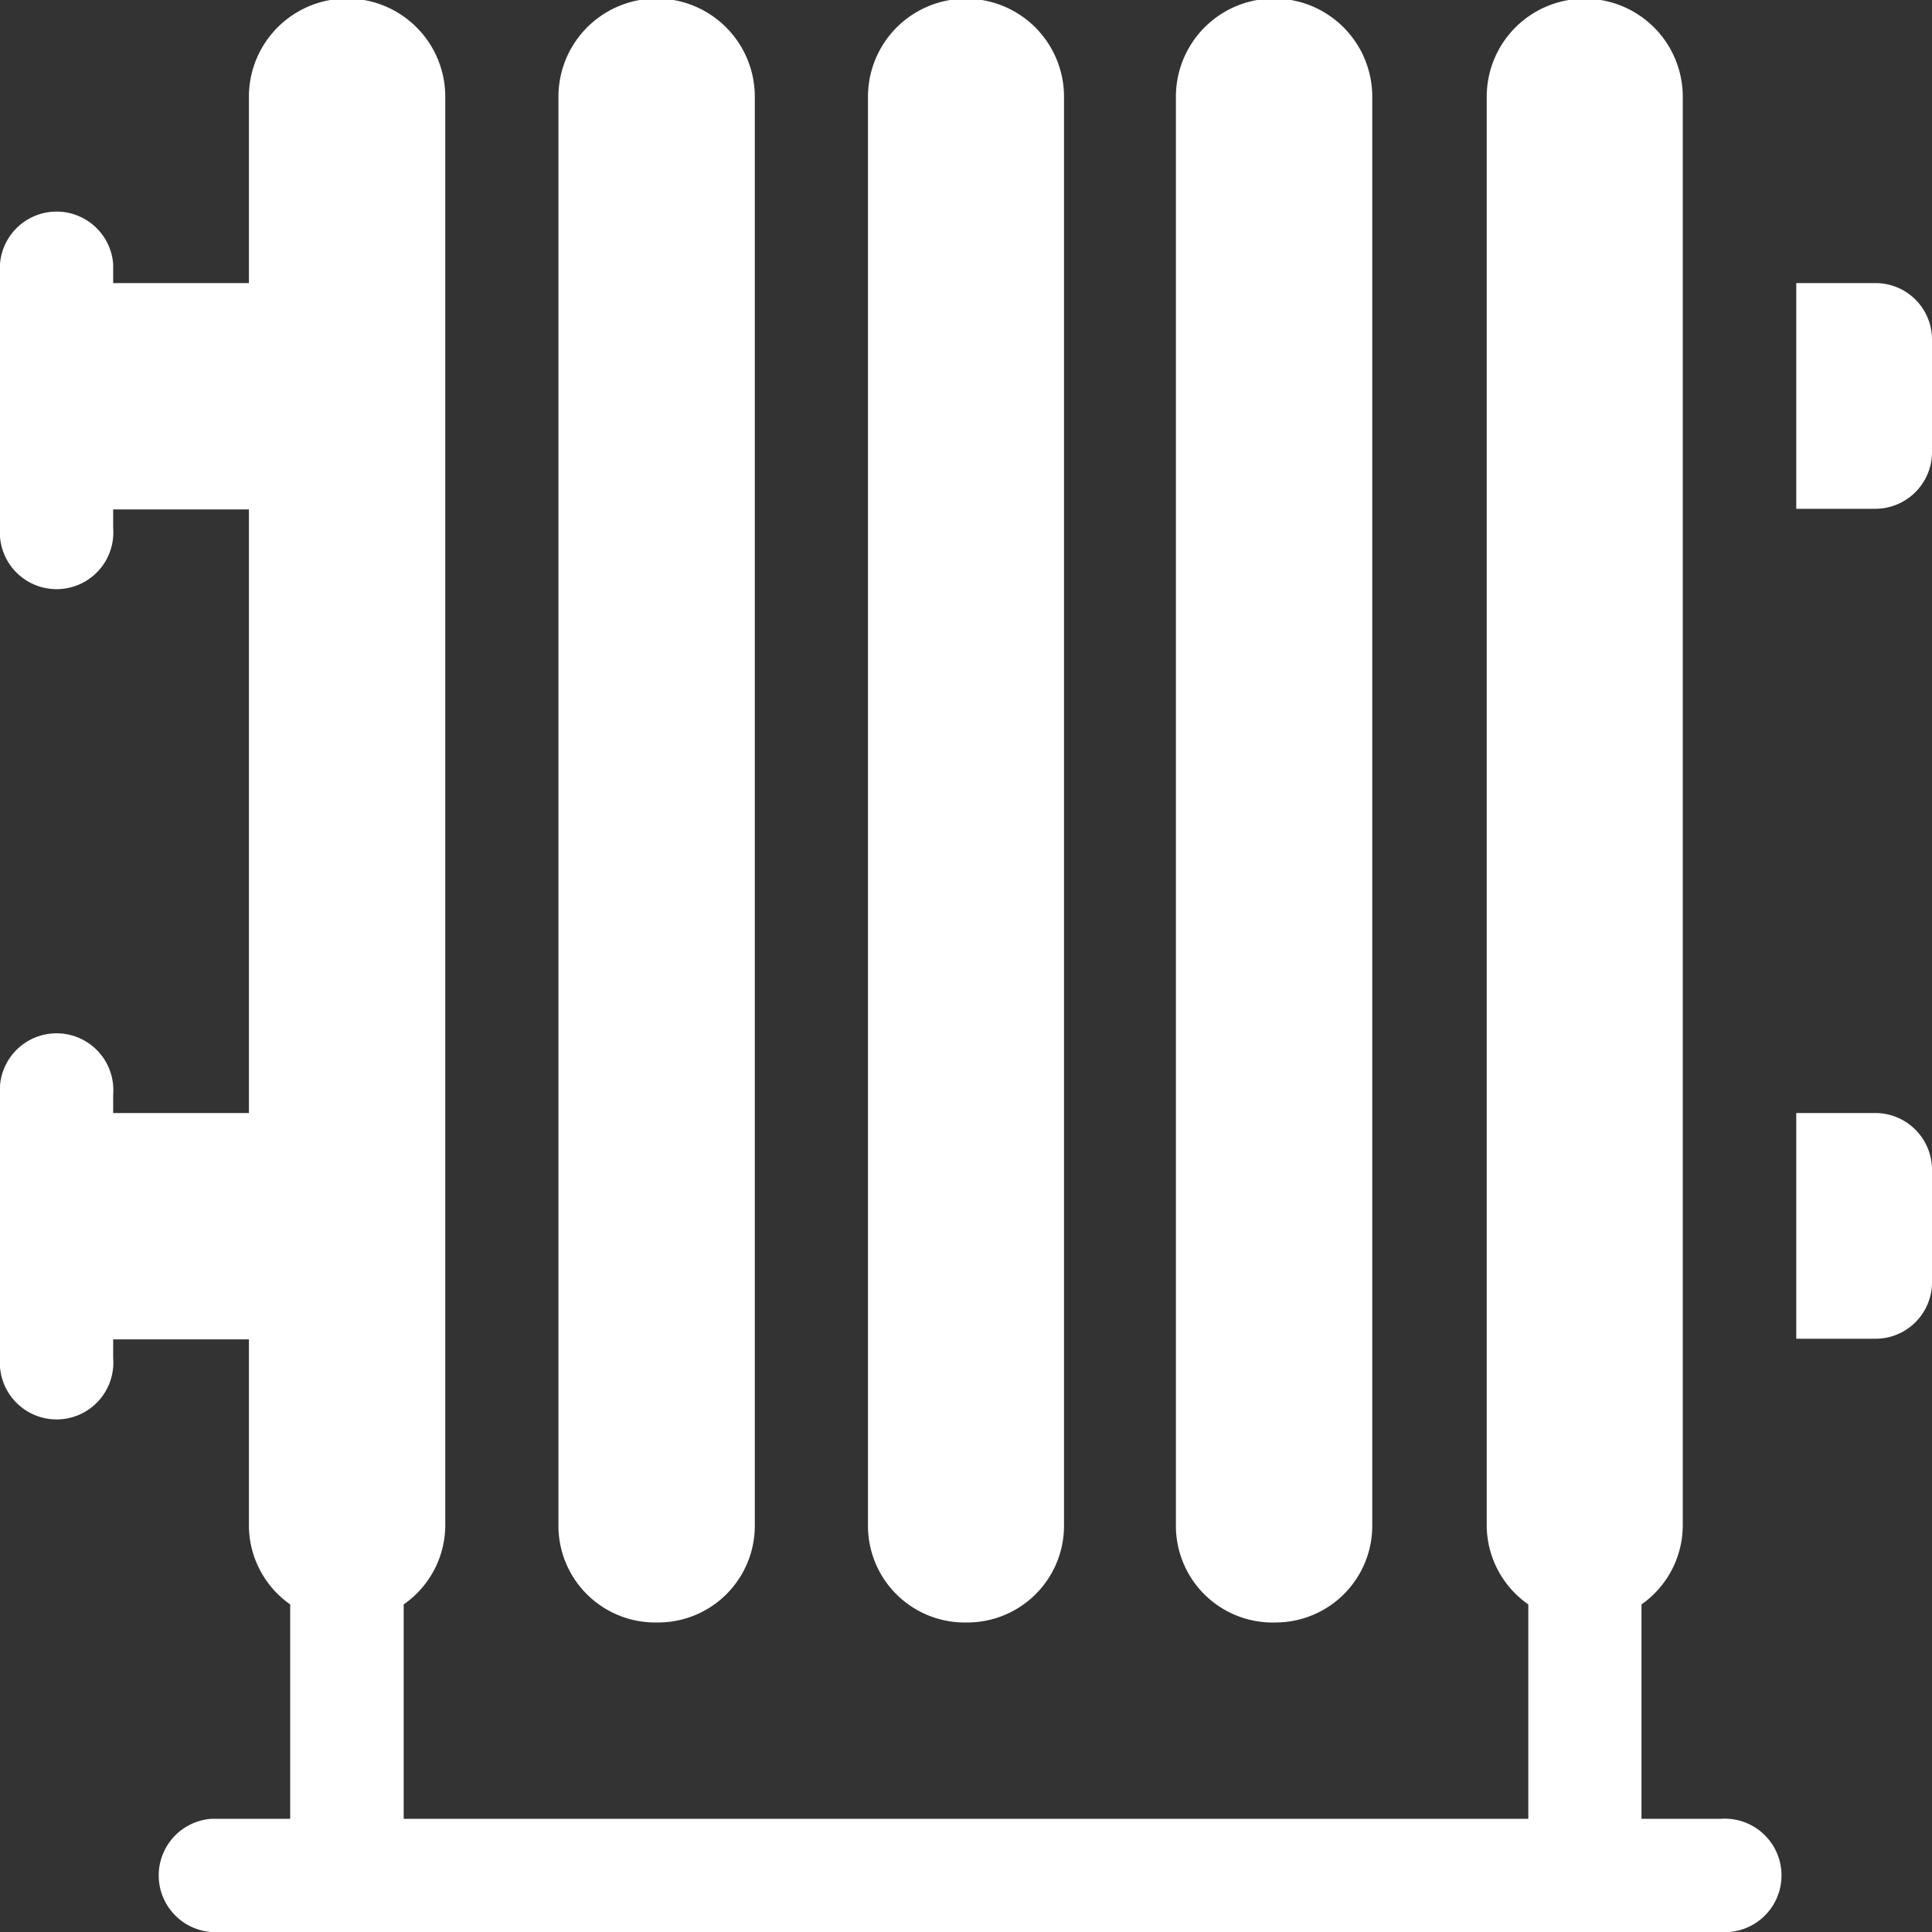
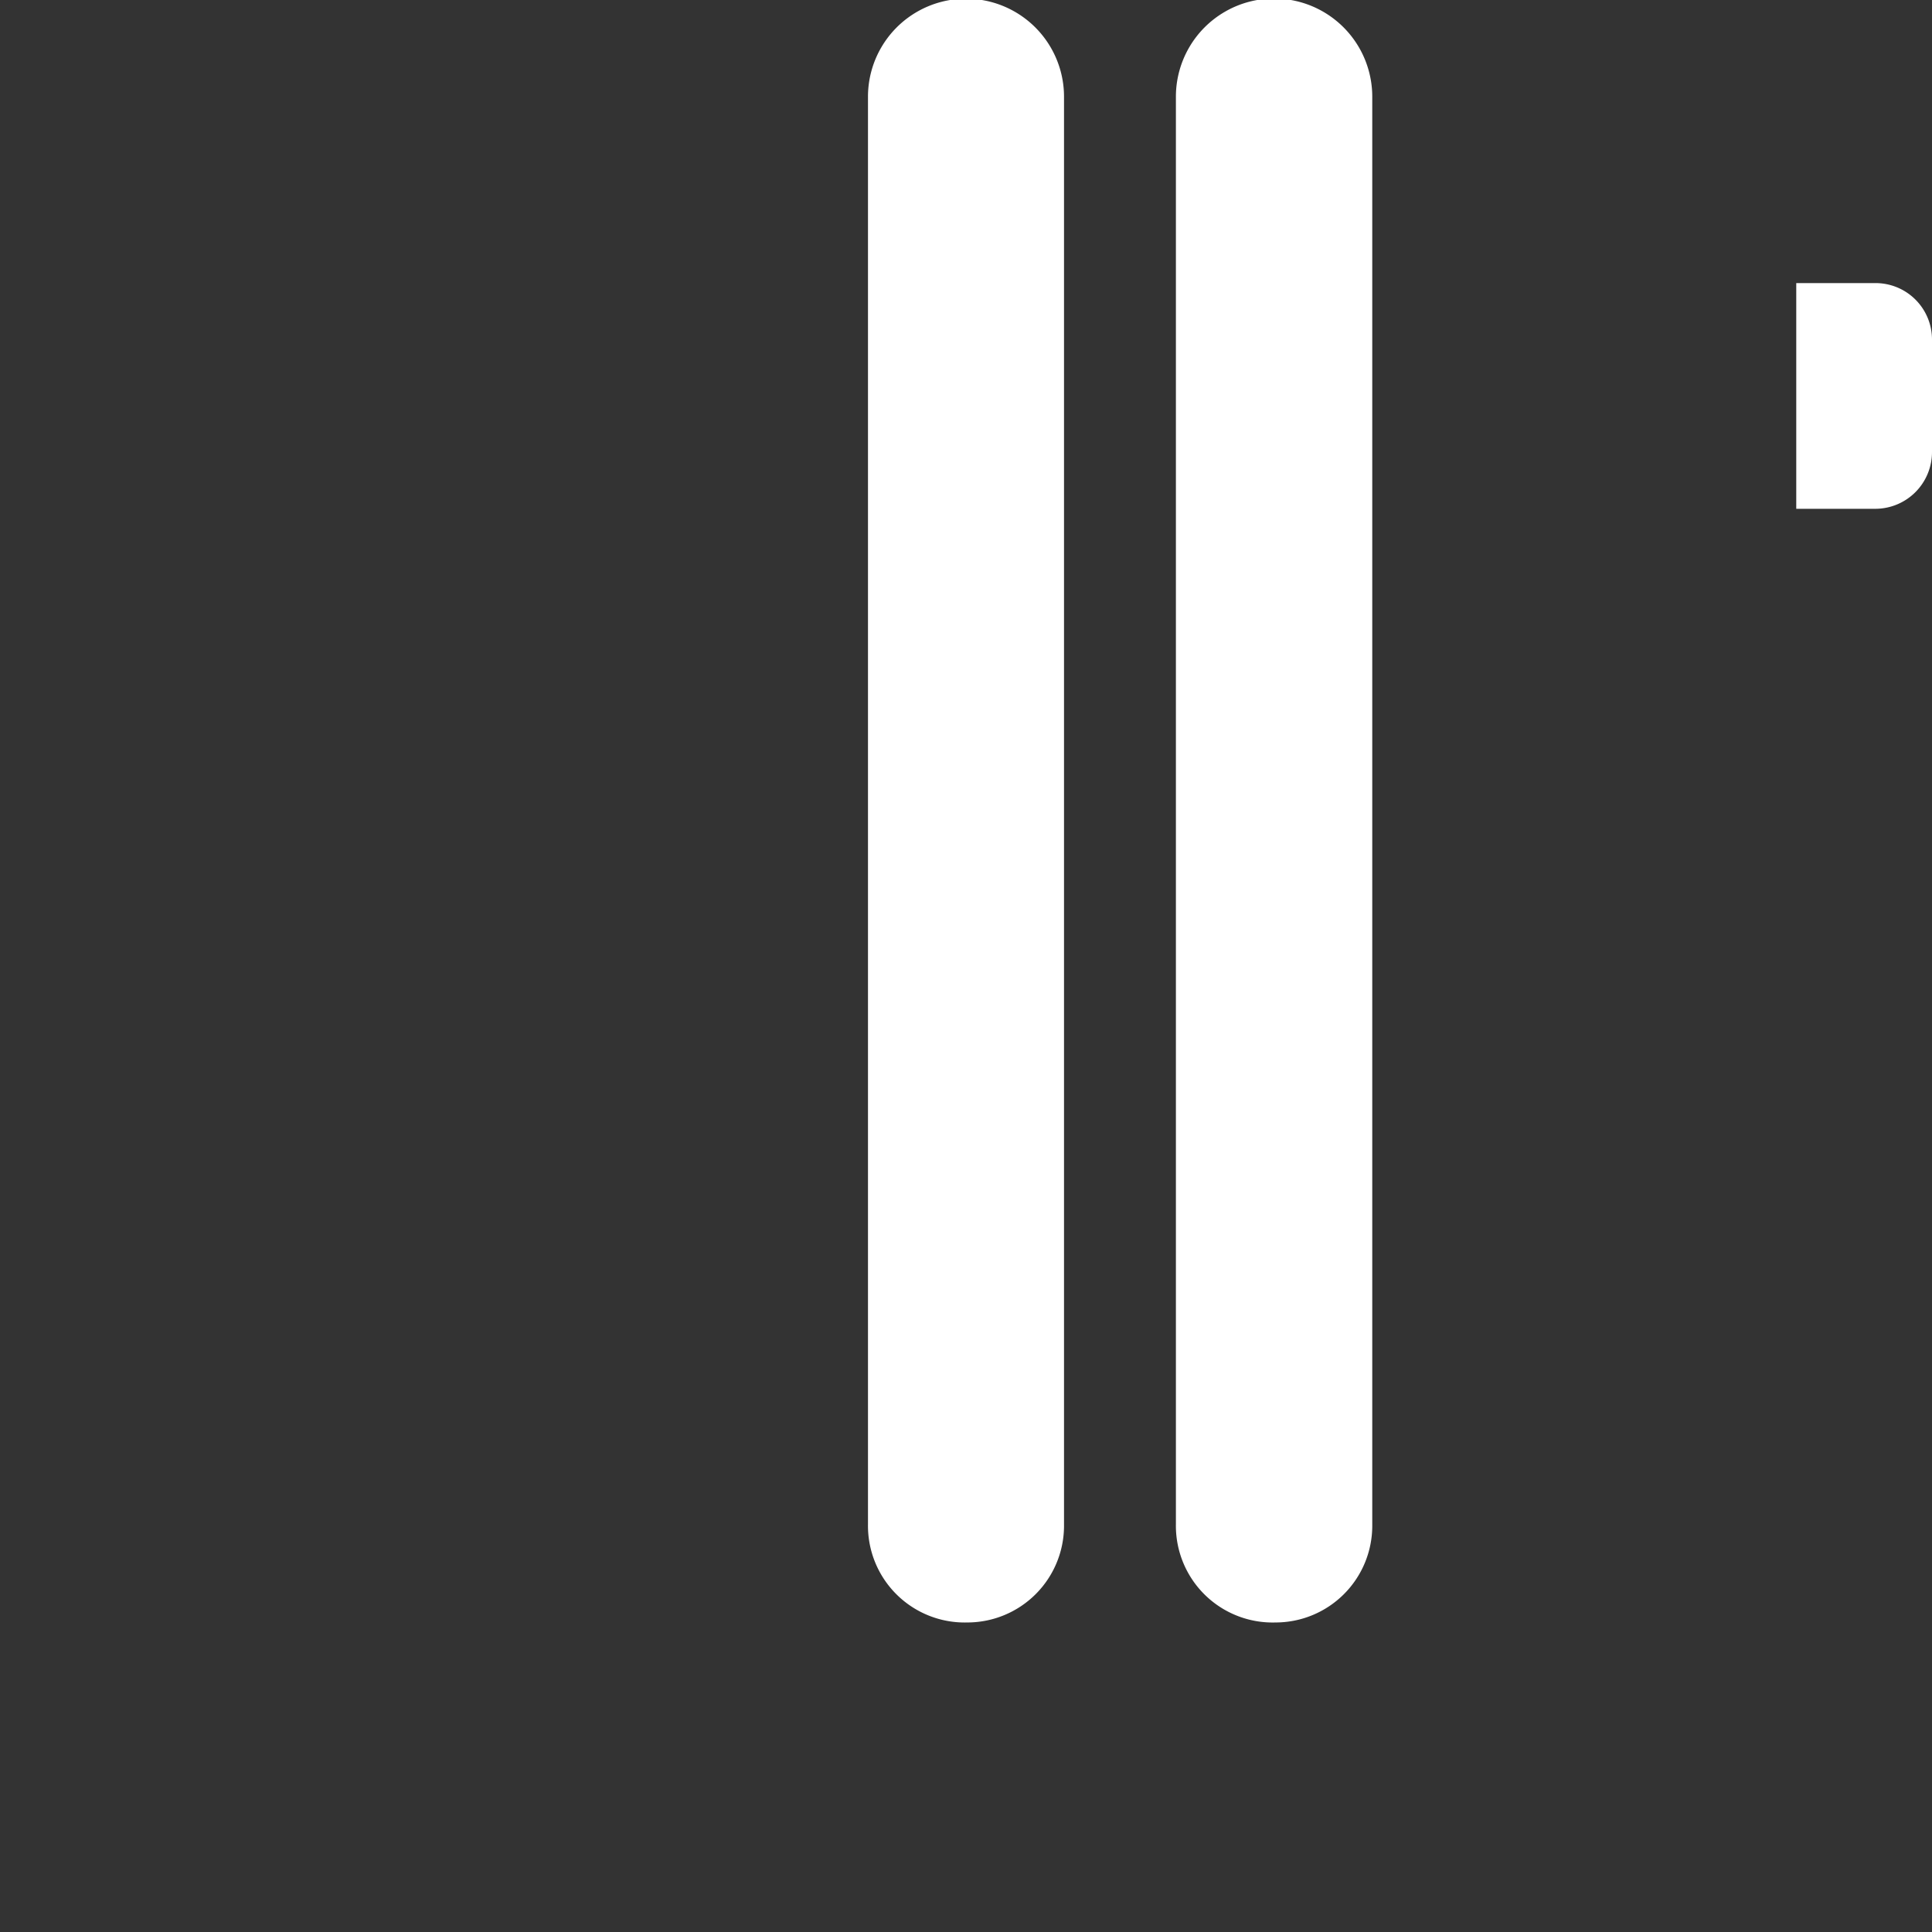
<svg xmlns="http://www.w3.org/2000/svg" viewBox="0 0 59.92 59.92" fill="#fff">
  <rect x="0" y="0" width="59.92" height="59.92" fill="#333333" stroke="none" />
  <g id="Layer_2" data-name="Layer 2">
    <g id="Layer_1-2" data-name="Layer 1">
-       <path d="M53.36,56.41H50.91V49.76a3,3,0,0,0,1.28-2.48V3a3,3,0,0,0-6.08,0V47.28a3,3,0,0,0,1.29,2.48v6.65H12.52V49.76a3,3,0,0,0,1.29-2.48V3A3,3,0,0,0,7.72,3V8.78H3.51V8.19A1.76,1.76,0,0,0,0,8.19v8.19a1.76,1.76,0,1,0,3.51,0V15.8H7.72V34.52H3.51v-.58a1.76,1.76,0,1,0-3.51,0v8.19a1.76,1.76,0,1,0,3.51,0v-.59H7.72v5.74A3,3,0,0,0,9,49.76v6.65H6.55a1.76,1.76,0,0,0,0,3.51H53.36a1.76,1.76,0,1,0,0-3.51Z" />
      <path d="M30,50.32a3,3,0,0,0,3-3V3a3,3,0,0,0-6.08,0V47.28A3,3,0,0,0,30,50.32Z" />
-       <path d="M20.36,50.32a3,3,0,0,0,3.05-3V3a3,3,0,0,0-6.09,0V47.28A3,3,0,0,0,20.36,50.32Z" />
      <path d="M39.56,50.32a3,3,0,0,0,3-3V3a3,3,0,0,0-6.09,0V47.28A3,3,0,0,0,39.56,50.32Z" />
      <path d="M58.16,8.78H55.71v7h2.45A1.76,1.76,0,0,0,59.92,14V10.53A1.75,1.75,0,0,0,58.16,8.78Z" />
-       <path d="M58.16,34.52H55.71v7h2.45a1.75,1.75,0,0,0,1.76-1.75V36.28A1.76,1.76,0,0,0,58.16,34.52Z" />
    </g>
  </g>
</svg>